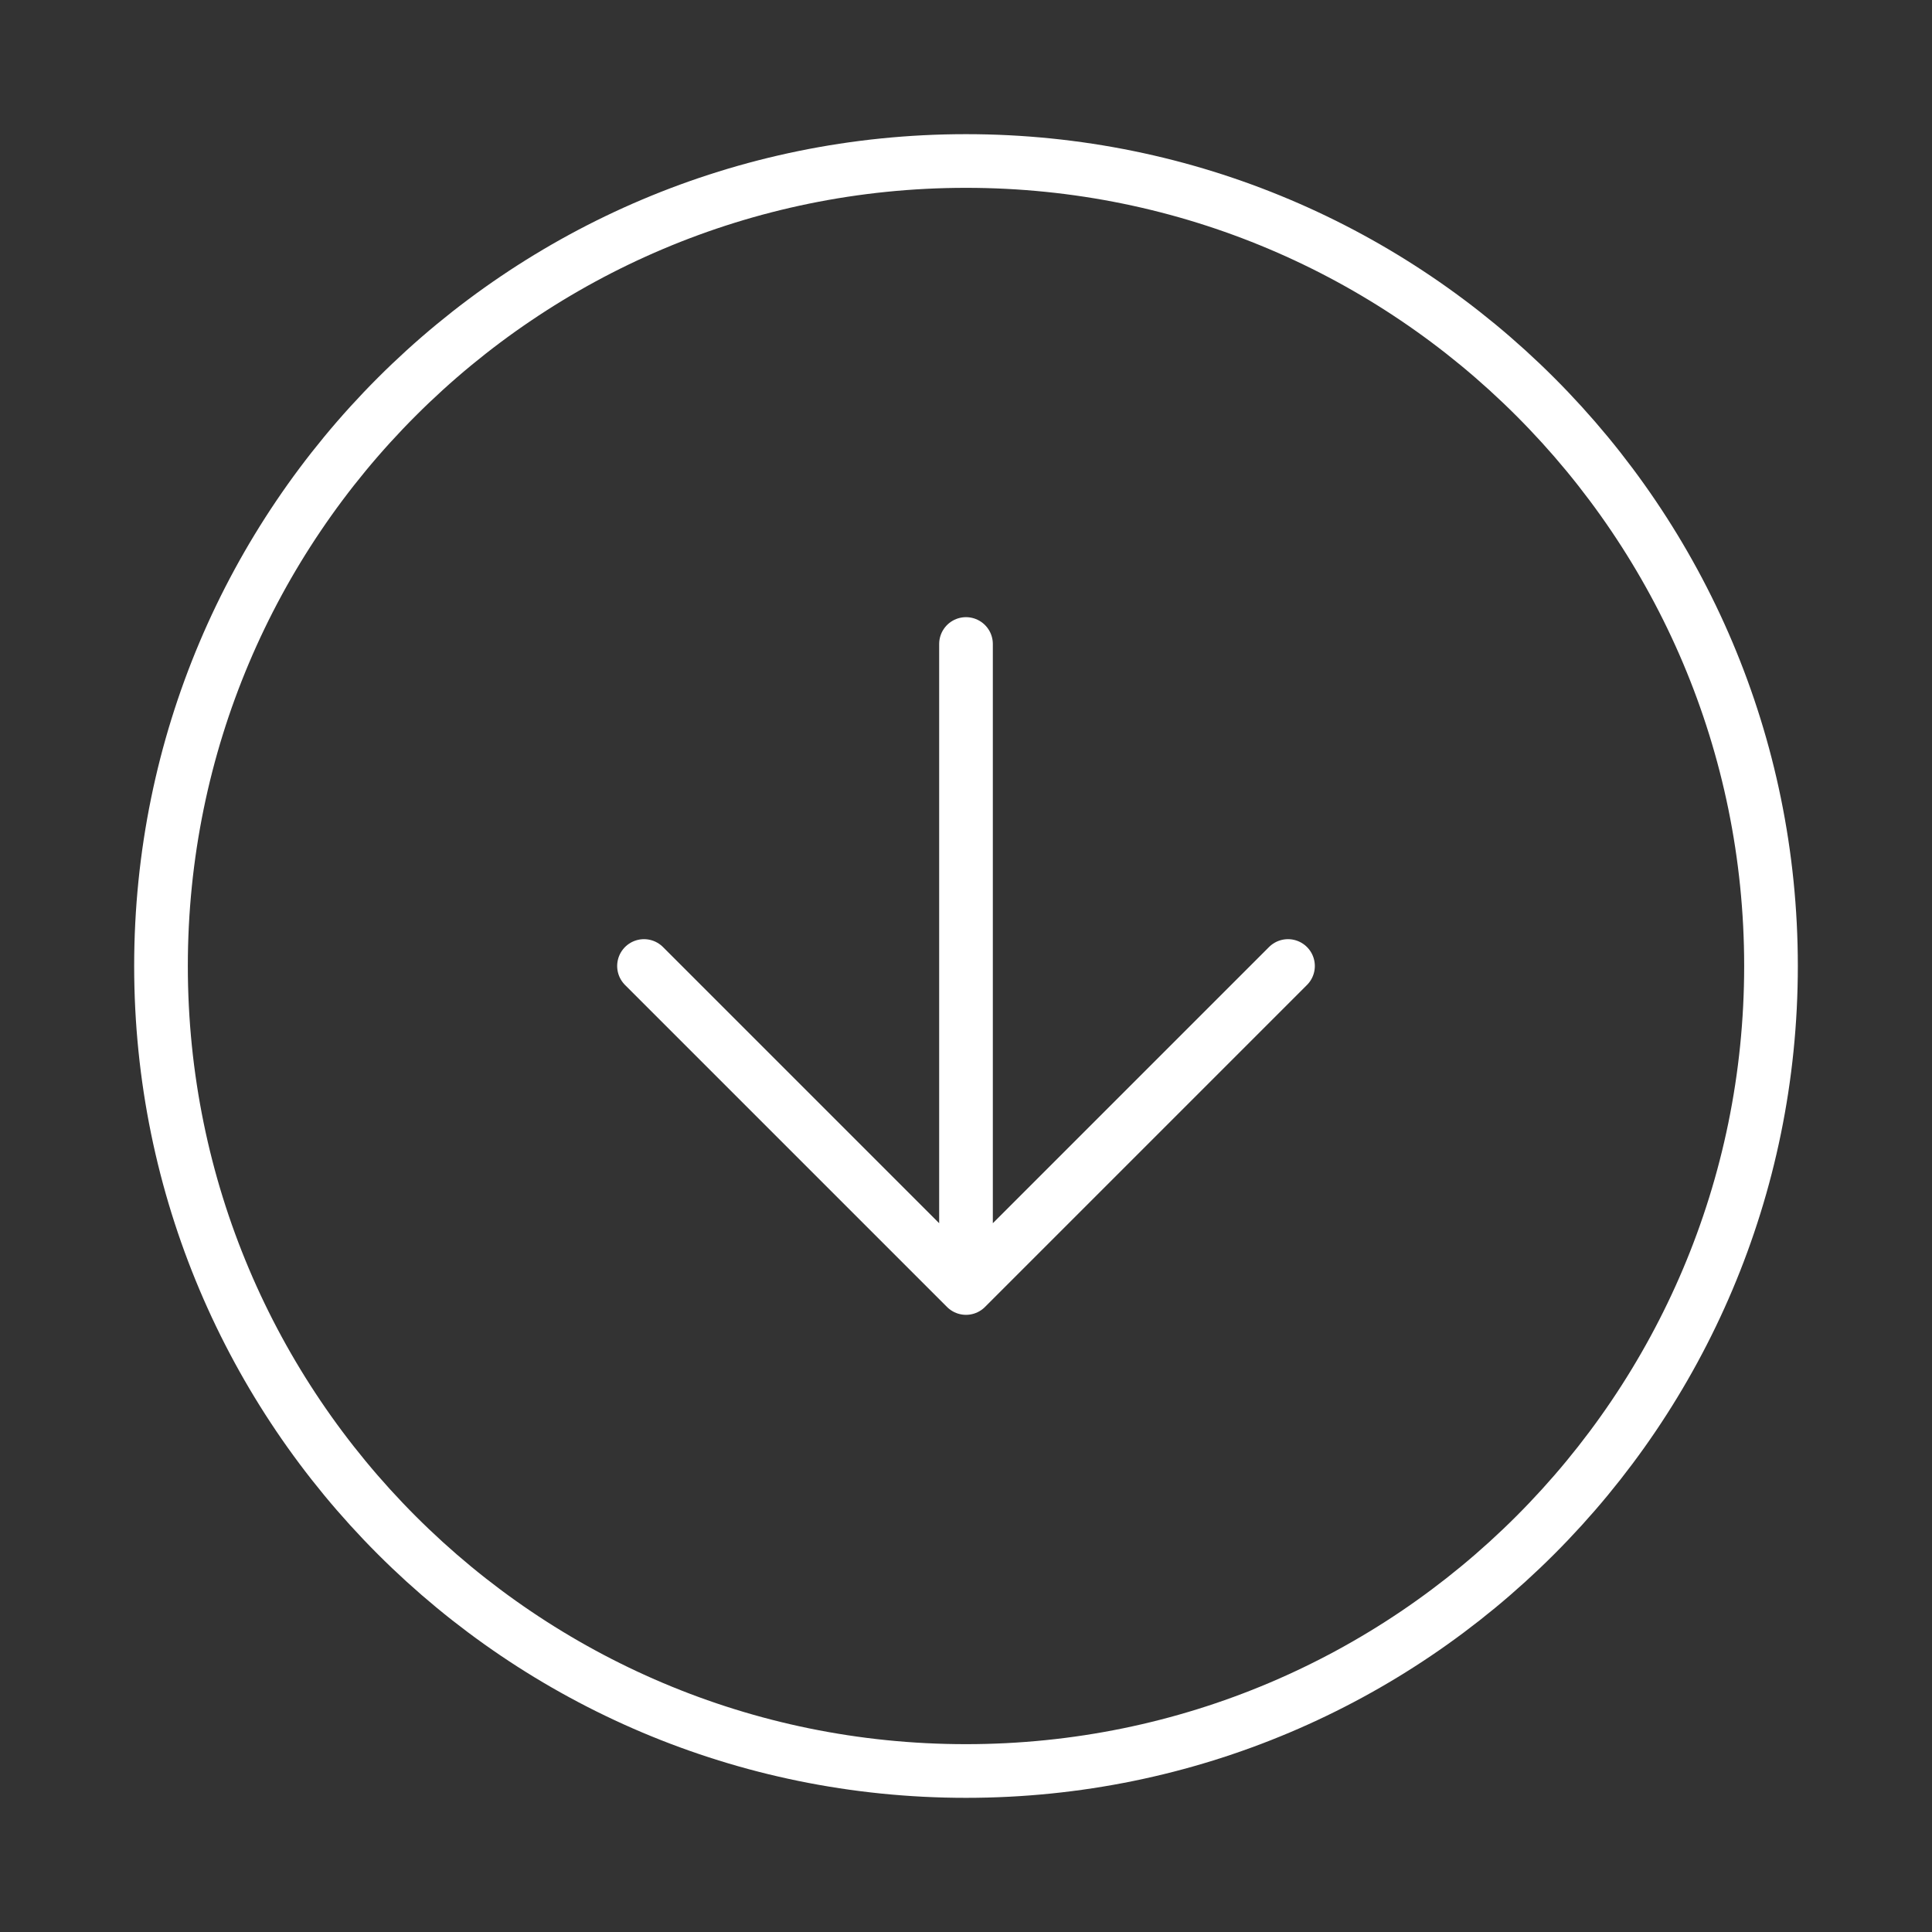
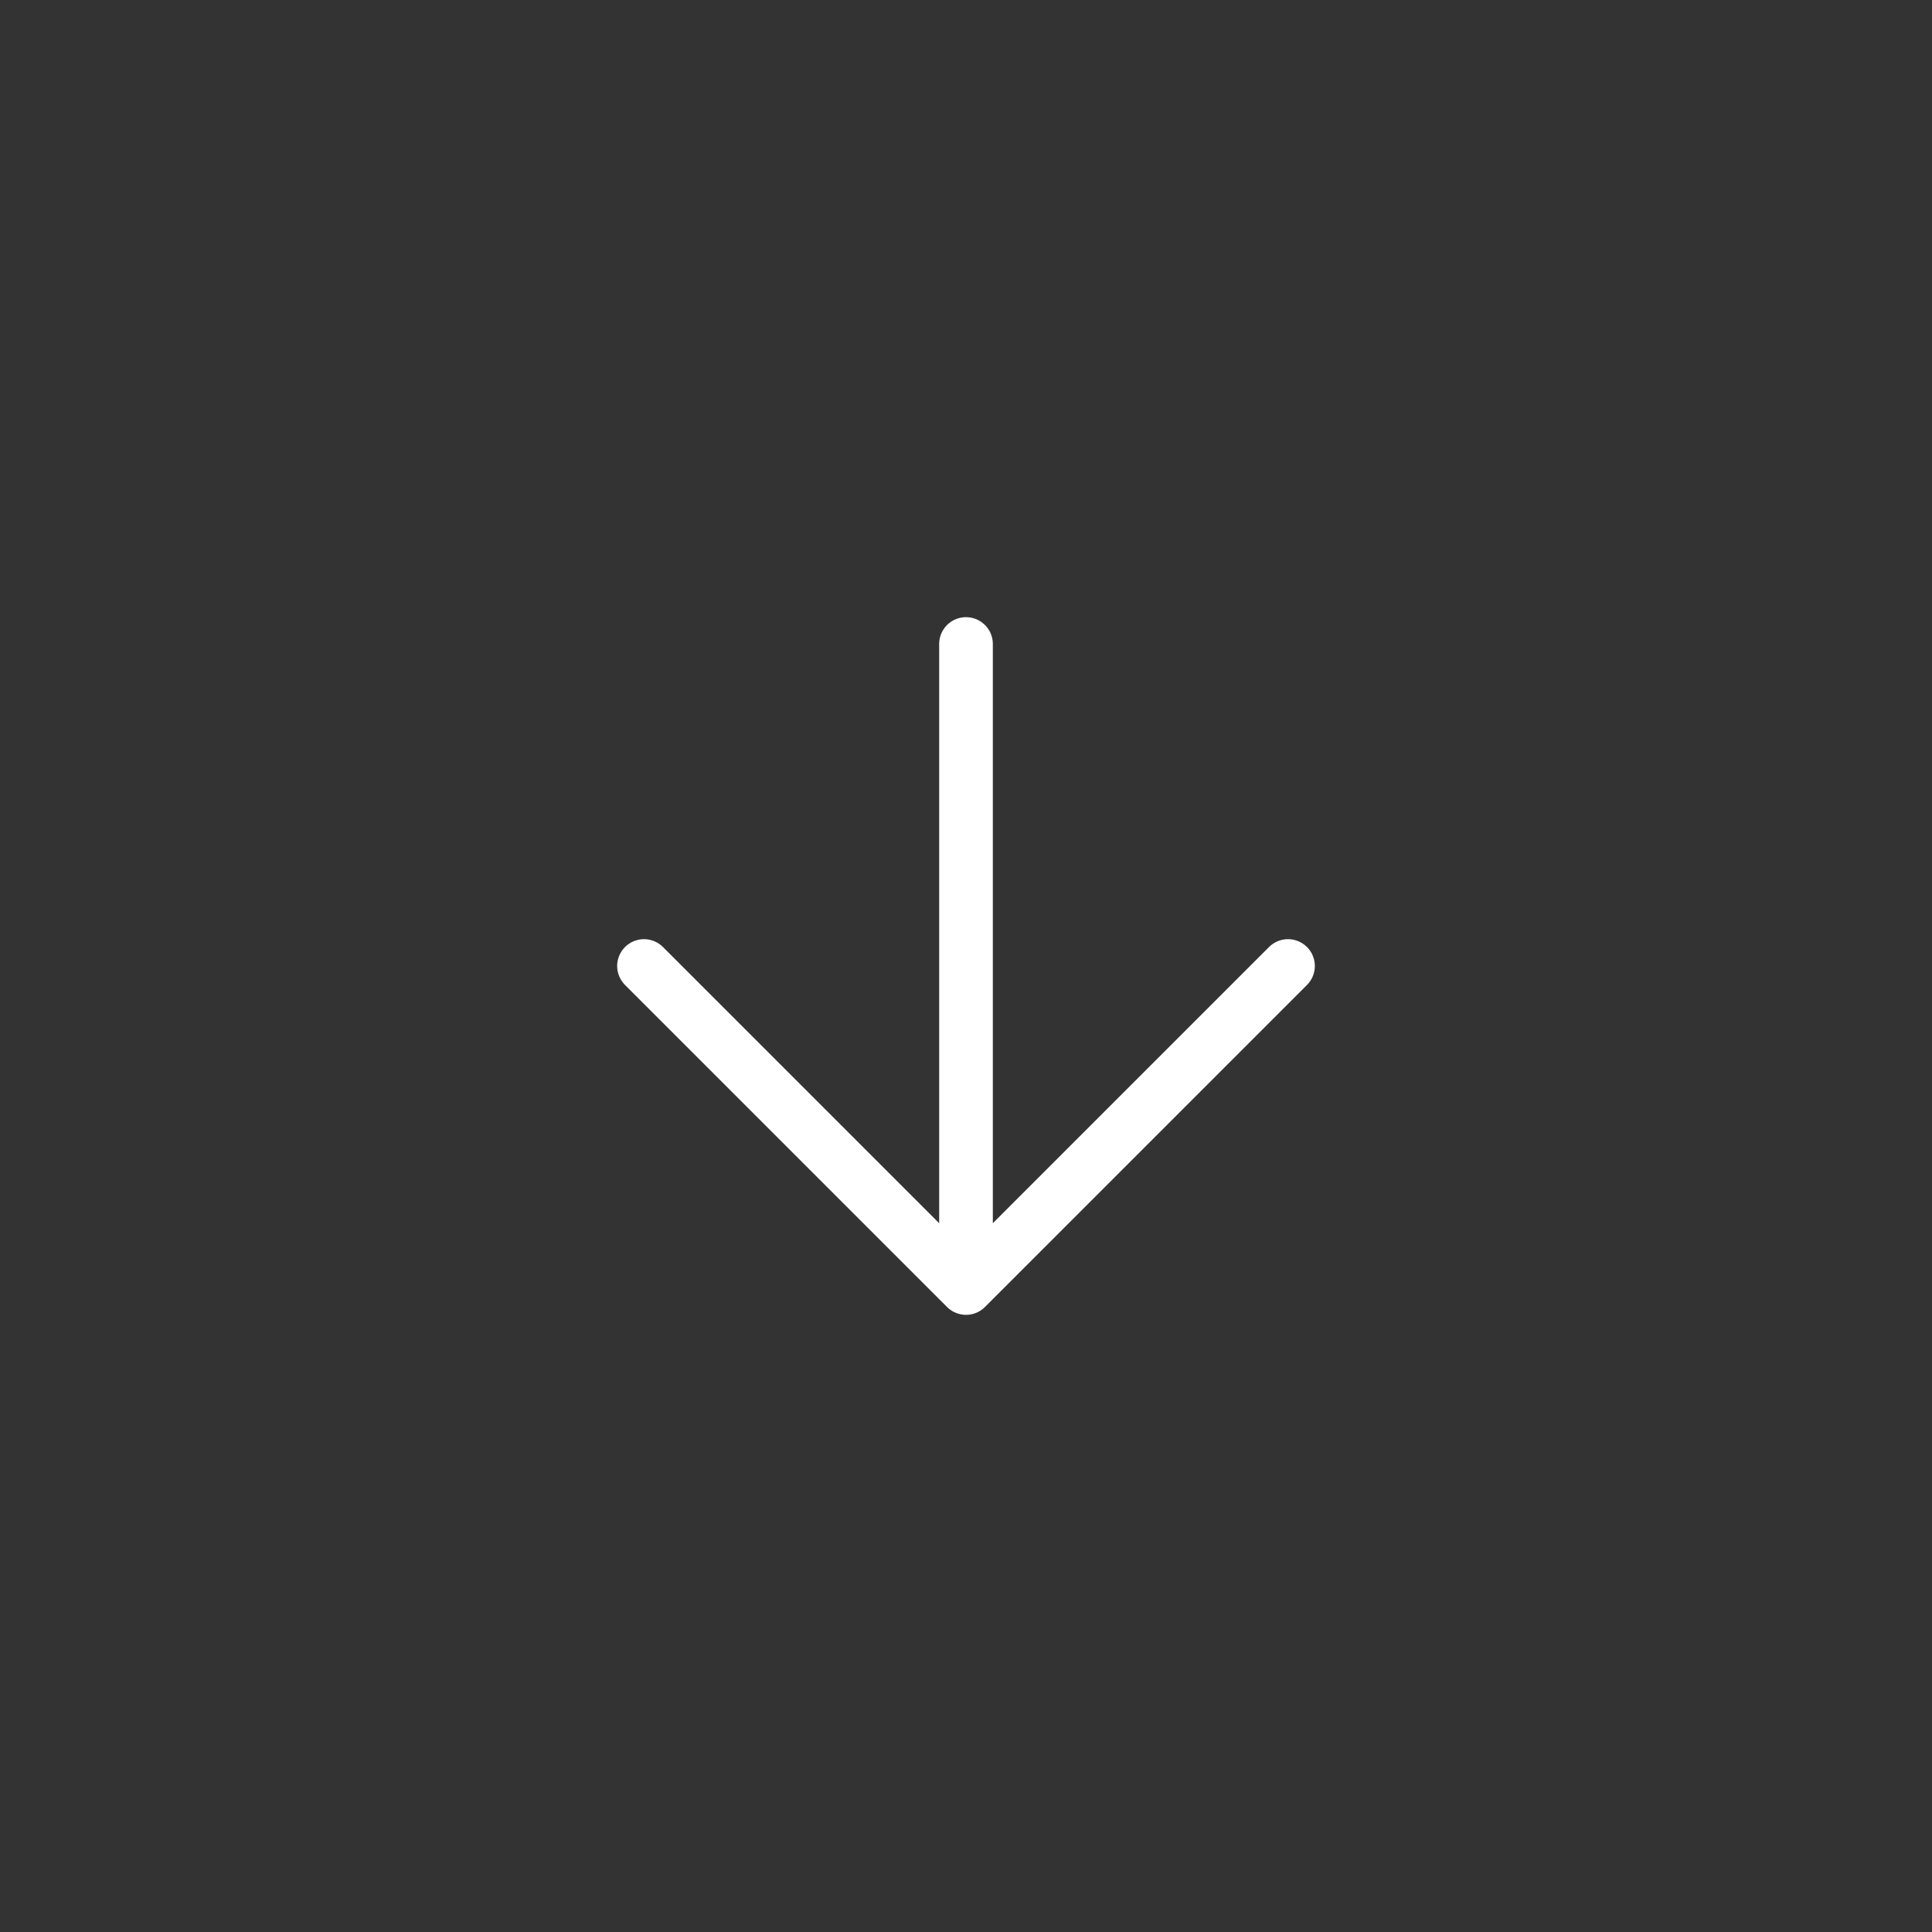
<svg xmlns="http://www.w3.org/2000/svg" width="72" height="72" viewBox="0 0 72 72" fill="none">
  <rect x="0" y="0" width="72" height="72" fill="#333333" stroke="none" />
-   <path d="M36 66C52.569 66 66 52.569 66 36C66 19.431 52.569 6 36 6C19.431 6 6 19.431 6 36C6 52.569 19.431 66 36 66Z" stroke="white" stroke-width="2" stroke-linecap="round" stroke-linejoin="round" />
  <path d="M36 24V48M36 48L24 36M36 48L48 36" stroke="white" stroke-width="2" stroke-linecap="round" stroke-linejoin="round" />
</svg>